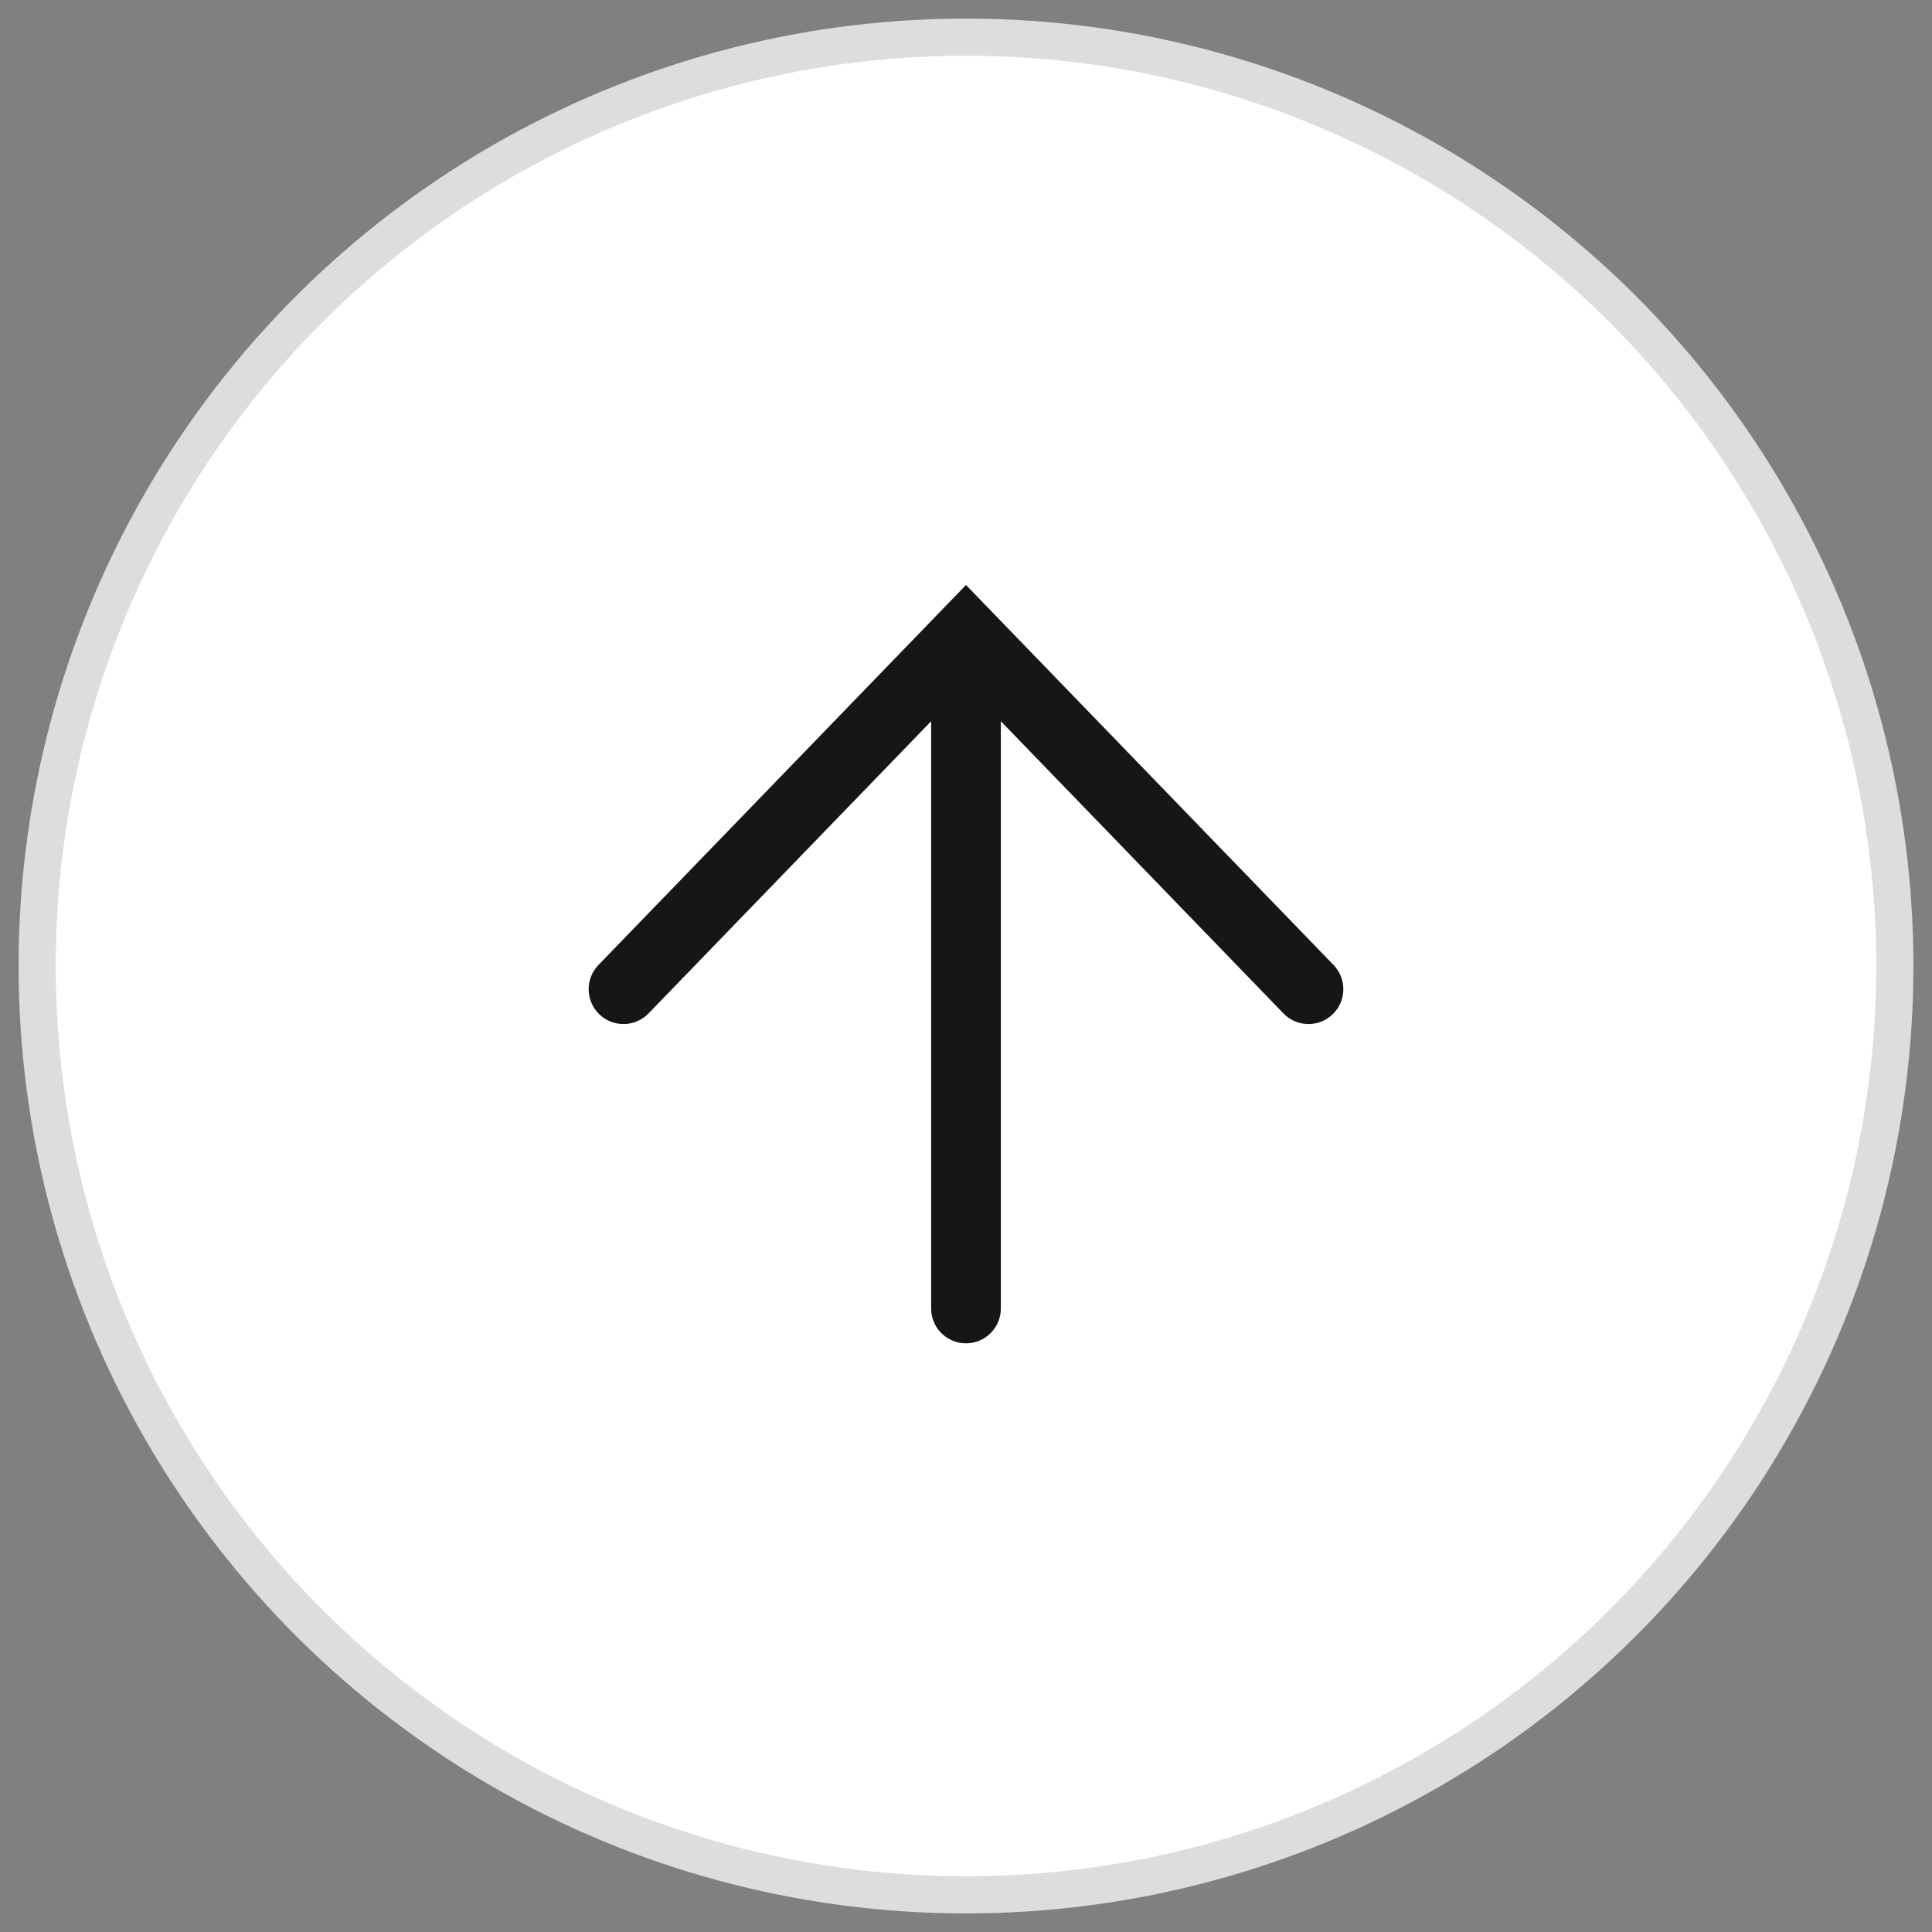
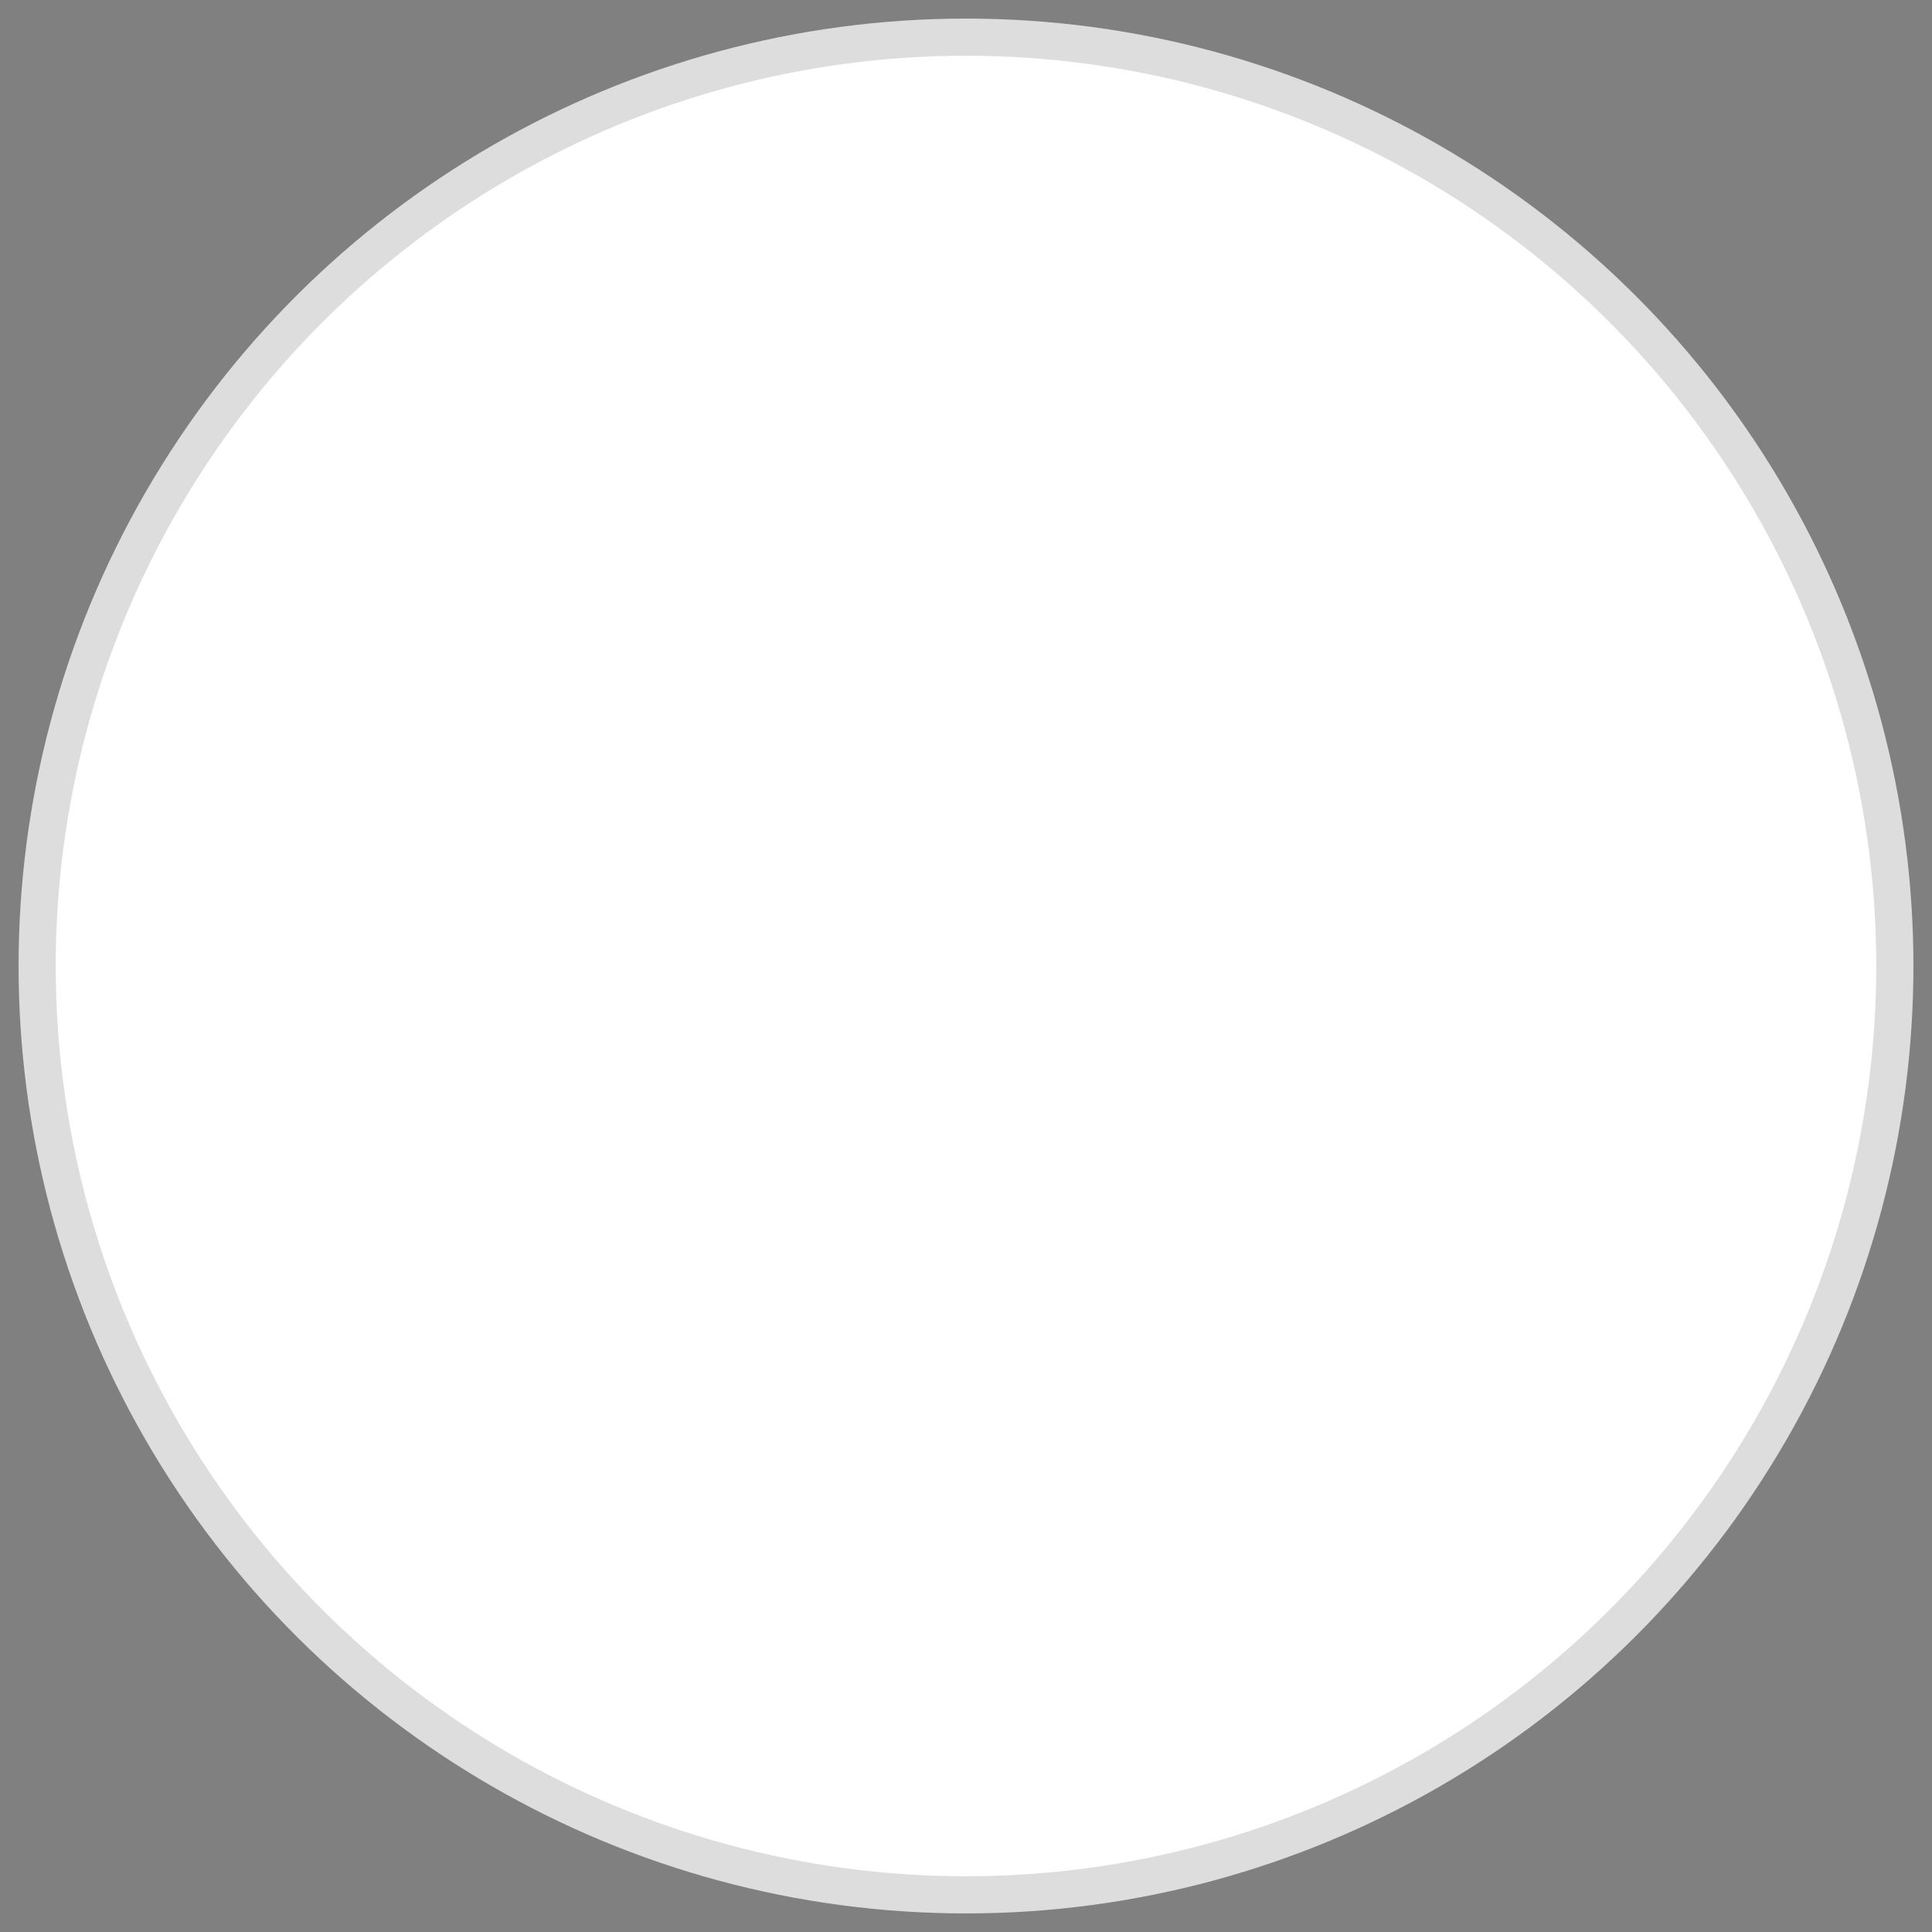
<svg xmlns="http://www.w3.org/2000/svg" width="52" height="52" viewBox="0 0 52 52" fill="none">
  <rect x="0" y="0" width="52" height="52" fill="#808080" stroke="none" />
  <circle cx="25" cy="25" r="25" transform="matrix(1.19249e-08 -1 -1 -1.19249e-08 51 51)" fill="white" stroke="#DDDDDD" />
-   <path fill-rule="evenodd" clip-rule="evenodd" d="M35.798 27.362L35.87 27.299C36.219 26.961 36.25 26.419 35.956 26.046L35.893 25.973L26 15.745L16.107 25.973C15.747 26.345 15.757 26.939 16.13 27.299C16.478 27.636 17.022 27.649 17.385 27.342L17.455 27.277L25.062 19.412L25.062 35.219C25.062 35.706 25.434 36.106 25.91 36.152L26 36.156C26.487 36.156 26.888 35.784 26.933 35.309L26.938 35.219L26.938 19.412L34.545 27.277C34.882 27.626 35.425 27.656 35.798 27.362L35.87 27.299L35.798 27.362Z" fill="#161616" />
</svg>